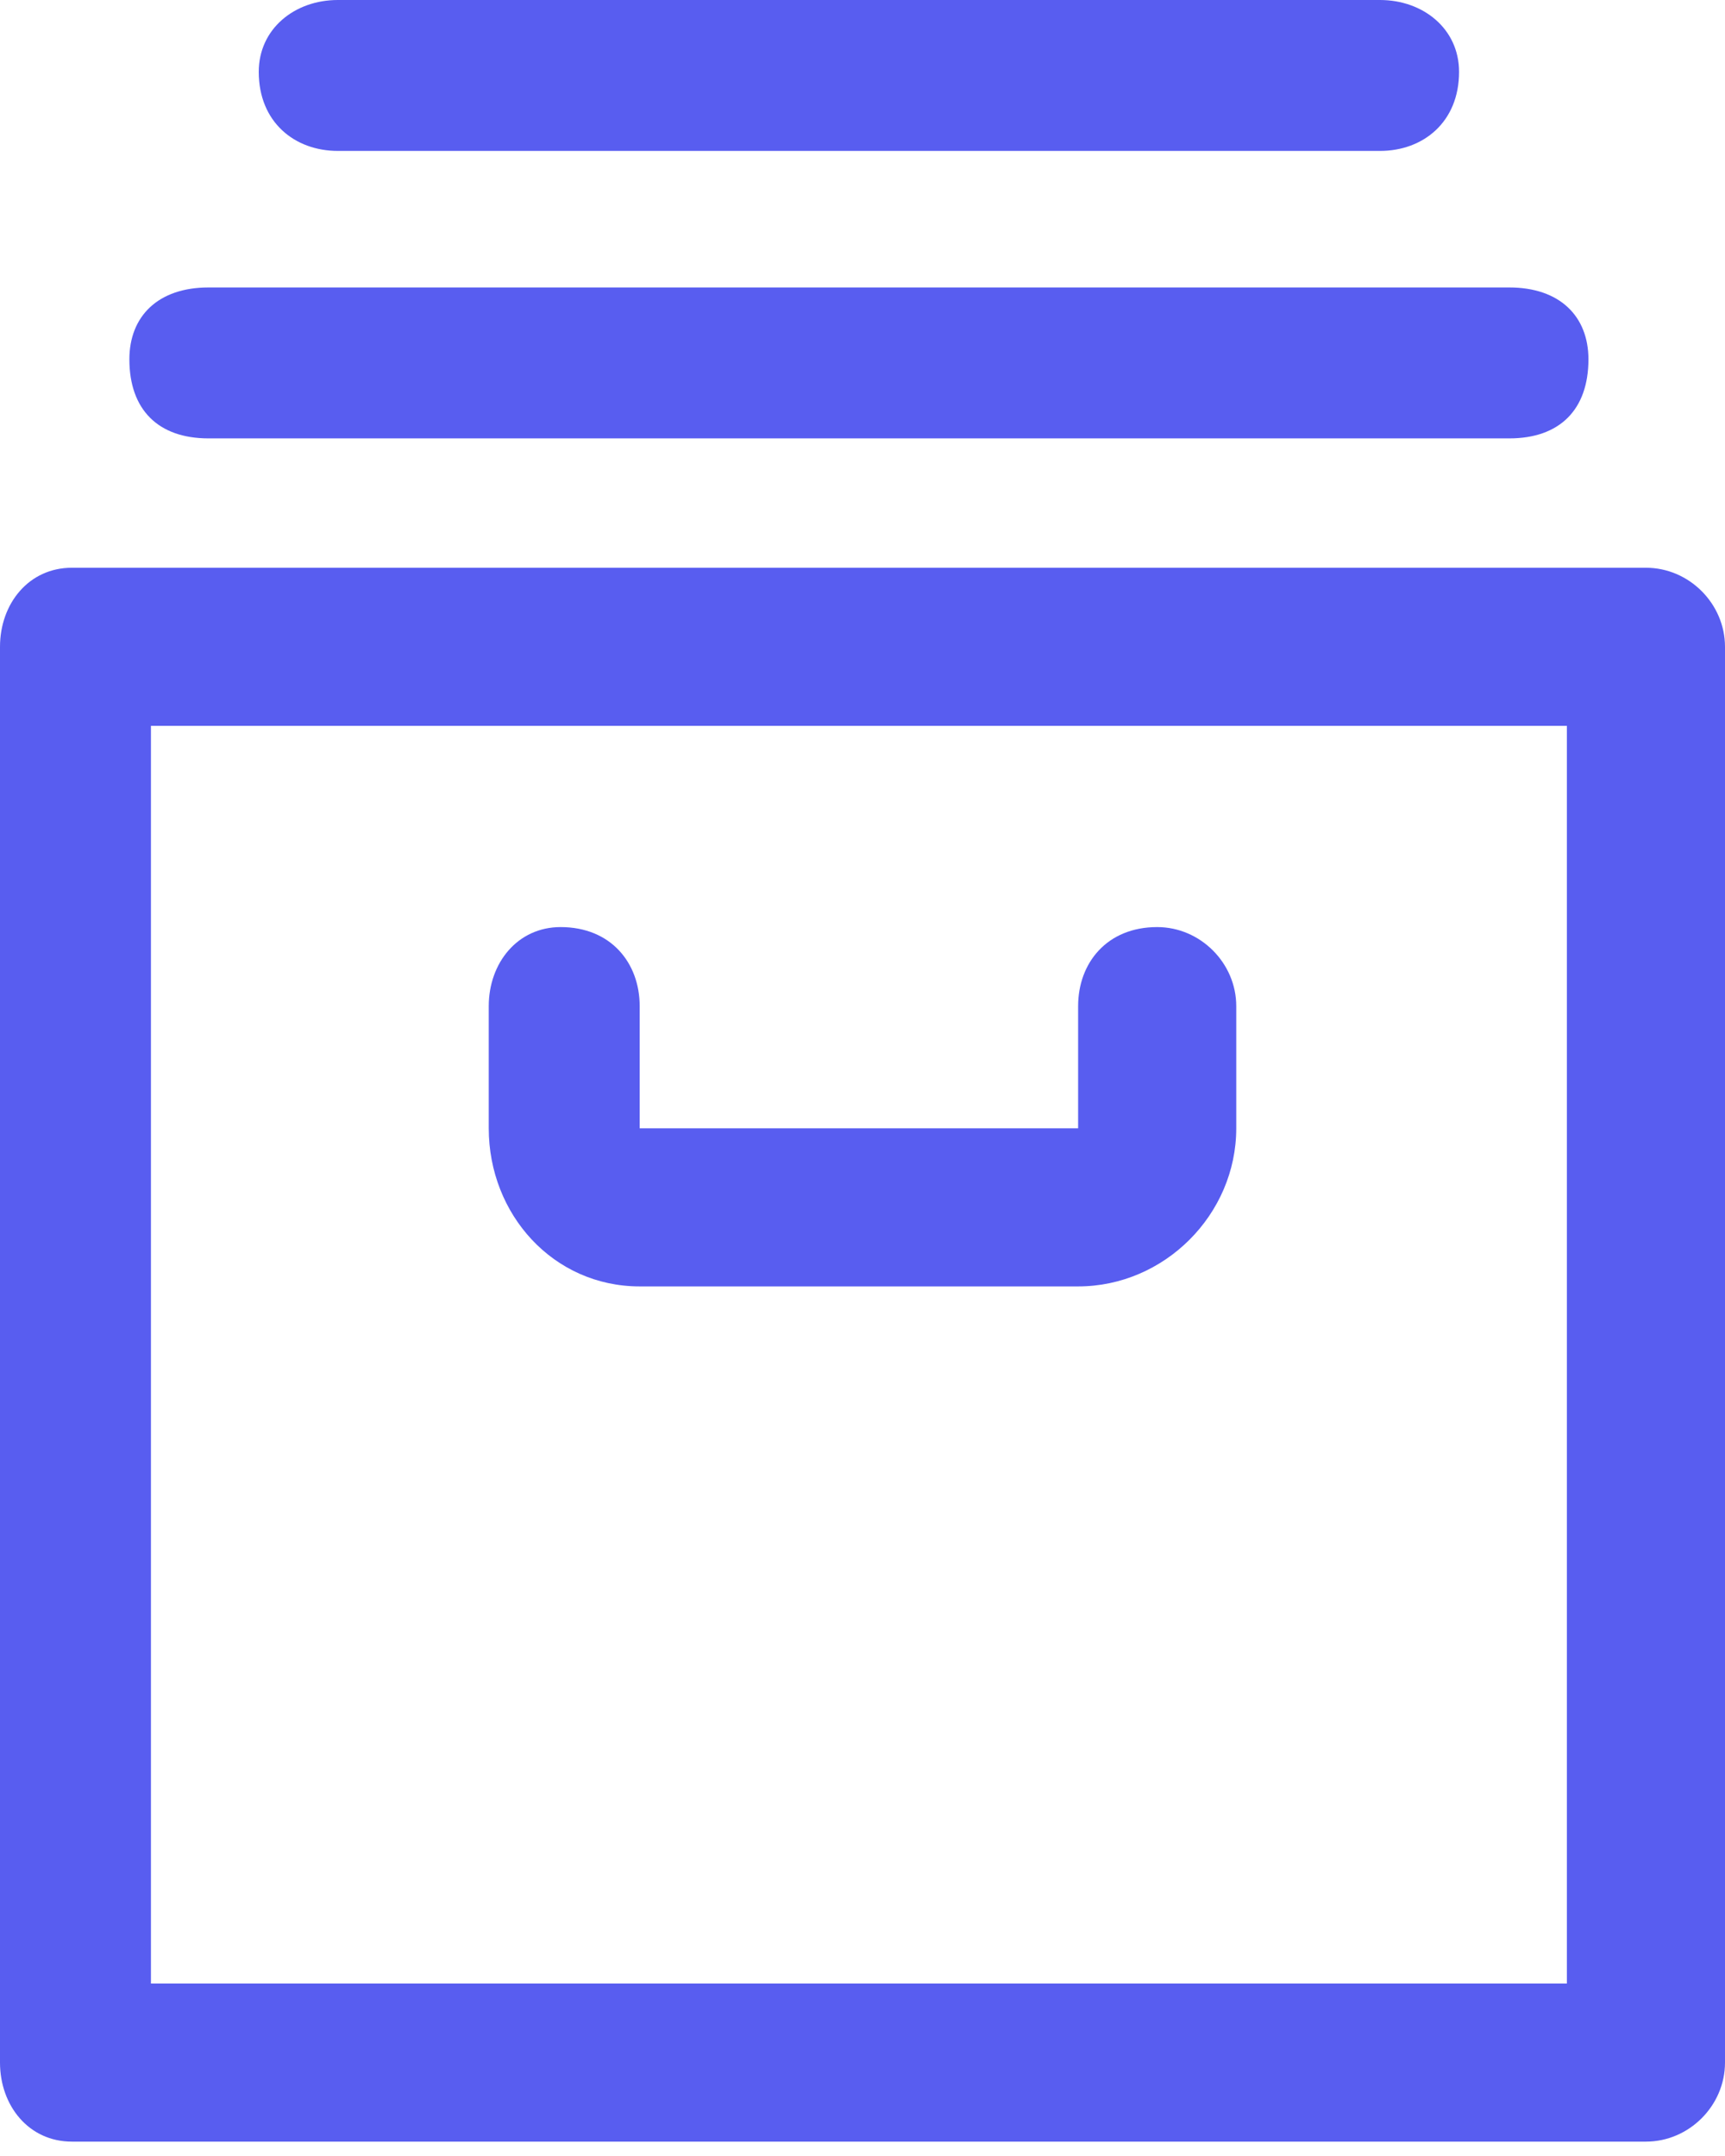
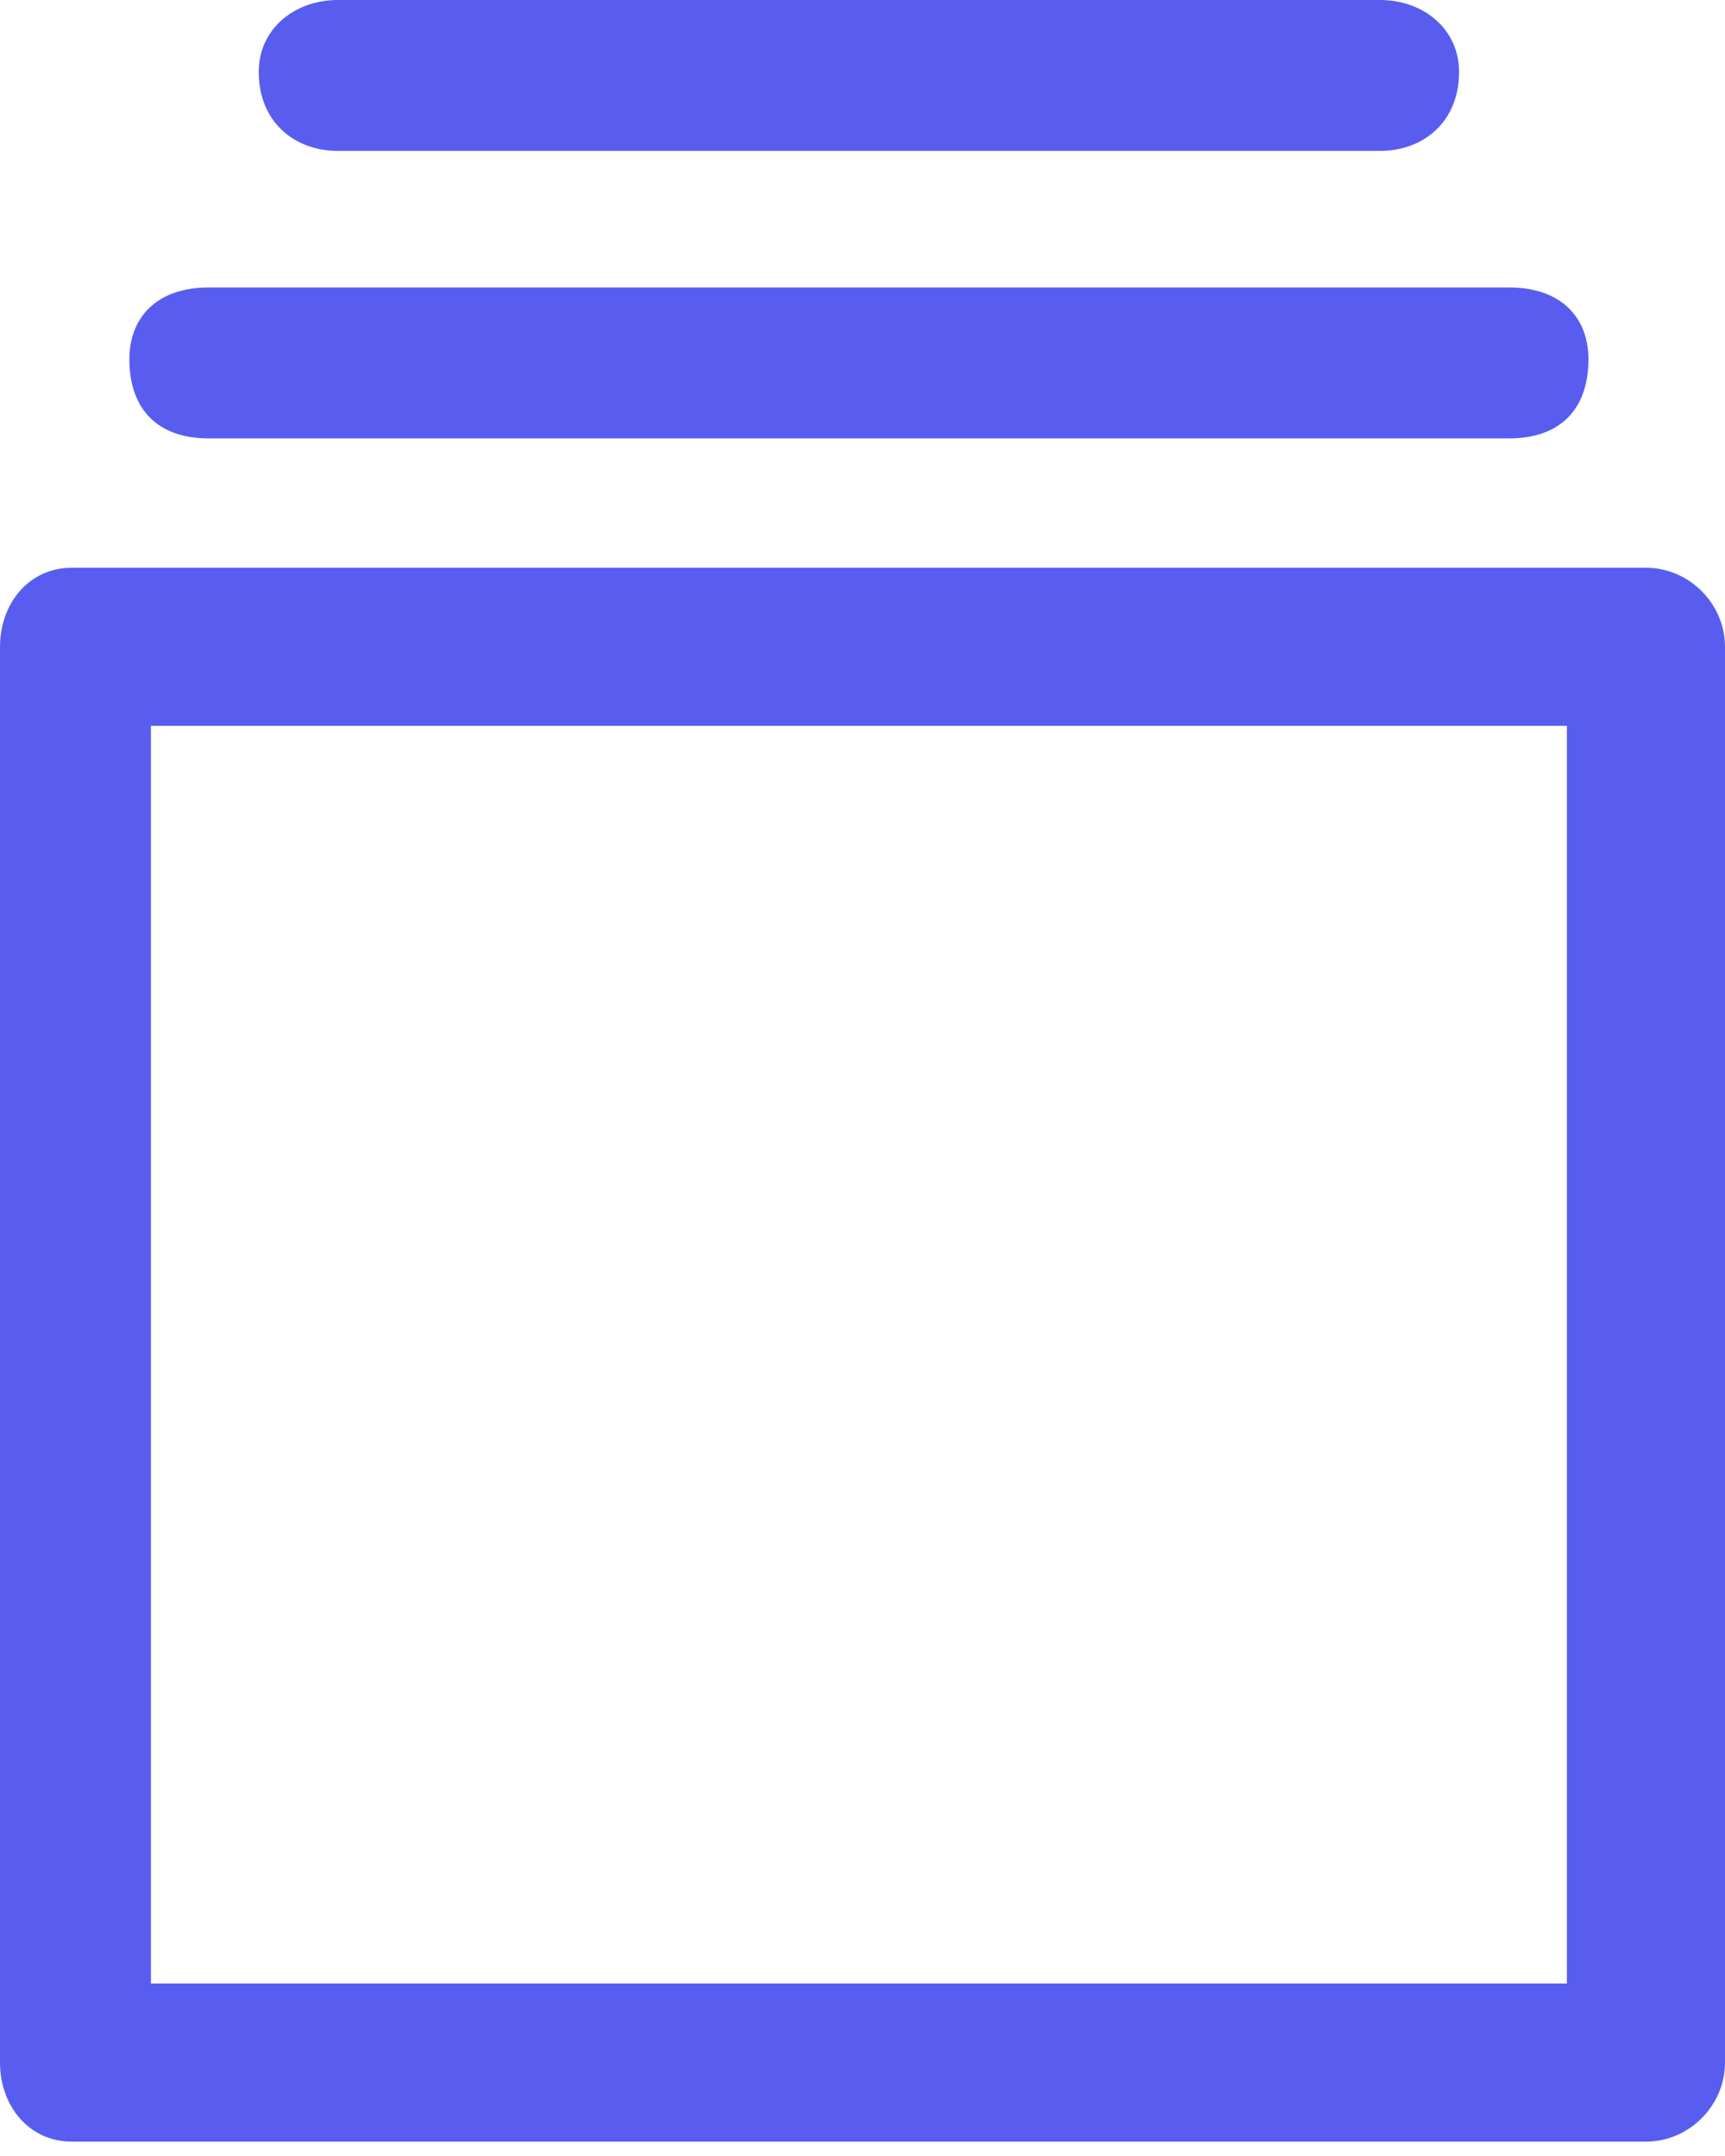
<svg xmlns="http://www.w3.org/2000/svg" width="24" height="30" viewBox="0 0 24 30" fill="none">
  <path d="M22.9 7.9H1C0.4 7.9 0 8.4 0 9V28.7C0 29.3 0.4 29.8 1 29.8H22.9C23.5 29.8 24 29.3 24 28.7V9C24 8.4 23.5 7.9 22.9 7.9ZM21.8 27.6H2.1V10.1H21.8V27.6Z" fill="#585DF0" />
-   <path d="M8.9 17.9H15C16.2 17.9 17.2 16.9 17.2 15.7V14C17.2 13.4 16.7 12.9 16.1 12.9C15.4 12.9 15 13.4 15 14V15.7H8.9V14C8.9 13.4 8.5 12.9 7.8 12.9C7.2 12.9 6.8 13.4 6.8 14V15.7C6.8 16.9 7.7 17.9 8.9 17.9Z" fill="#585DF0" />
  <path d="M2.9 6.1H21C21.7 6.1 22.1 5.7 22.1 5C22.1 4.4 21.7 4 21 4H2.9C2.2 4 1.8 4.4 1.8 5C1.8 5.7 2.2 6.1 2.9 6.1Z" fill="#585DF0" />
  <path d="M4.7 2.1H19.2C19.8 2.1 20.3 1.7 20.3 1C20.3 0.4 19.8 0 19.2 0H4.7C4.1 0 3.6 0.4 3.6 1C3.6 1.7 4.1 2.1 4.7 2.1Z" fill="#585DF0" />
</svg>